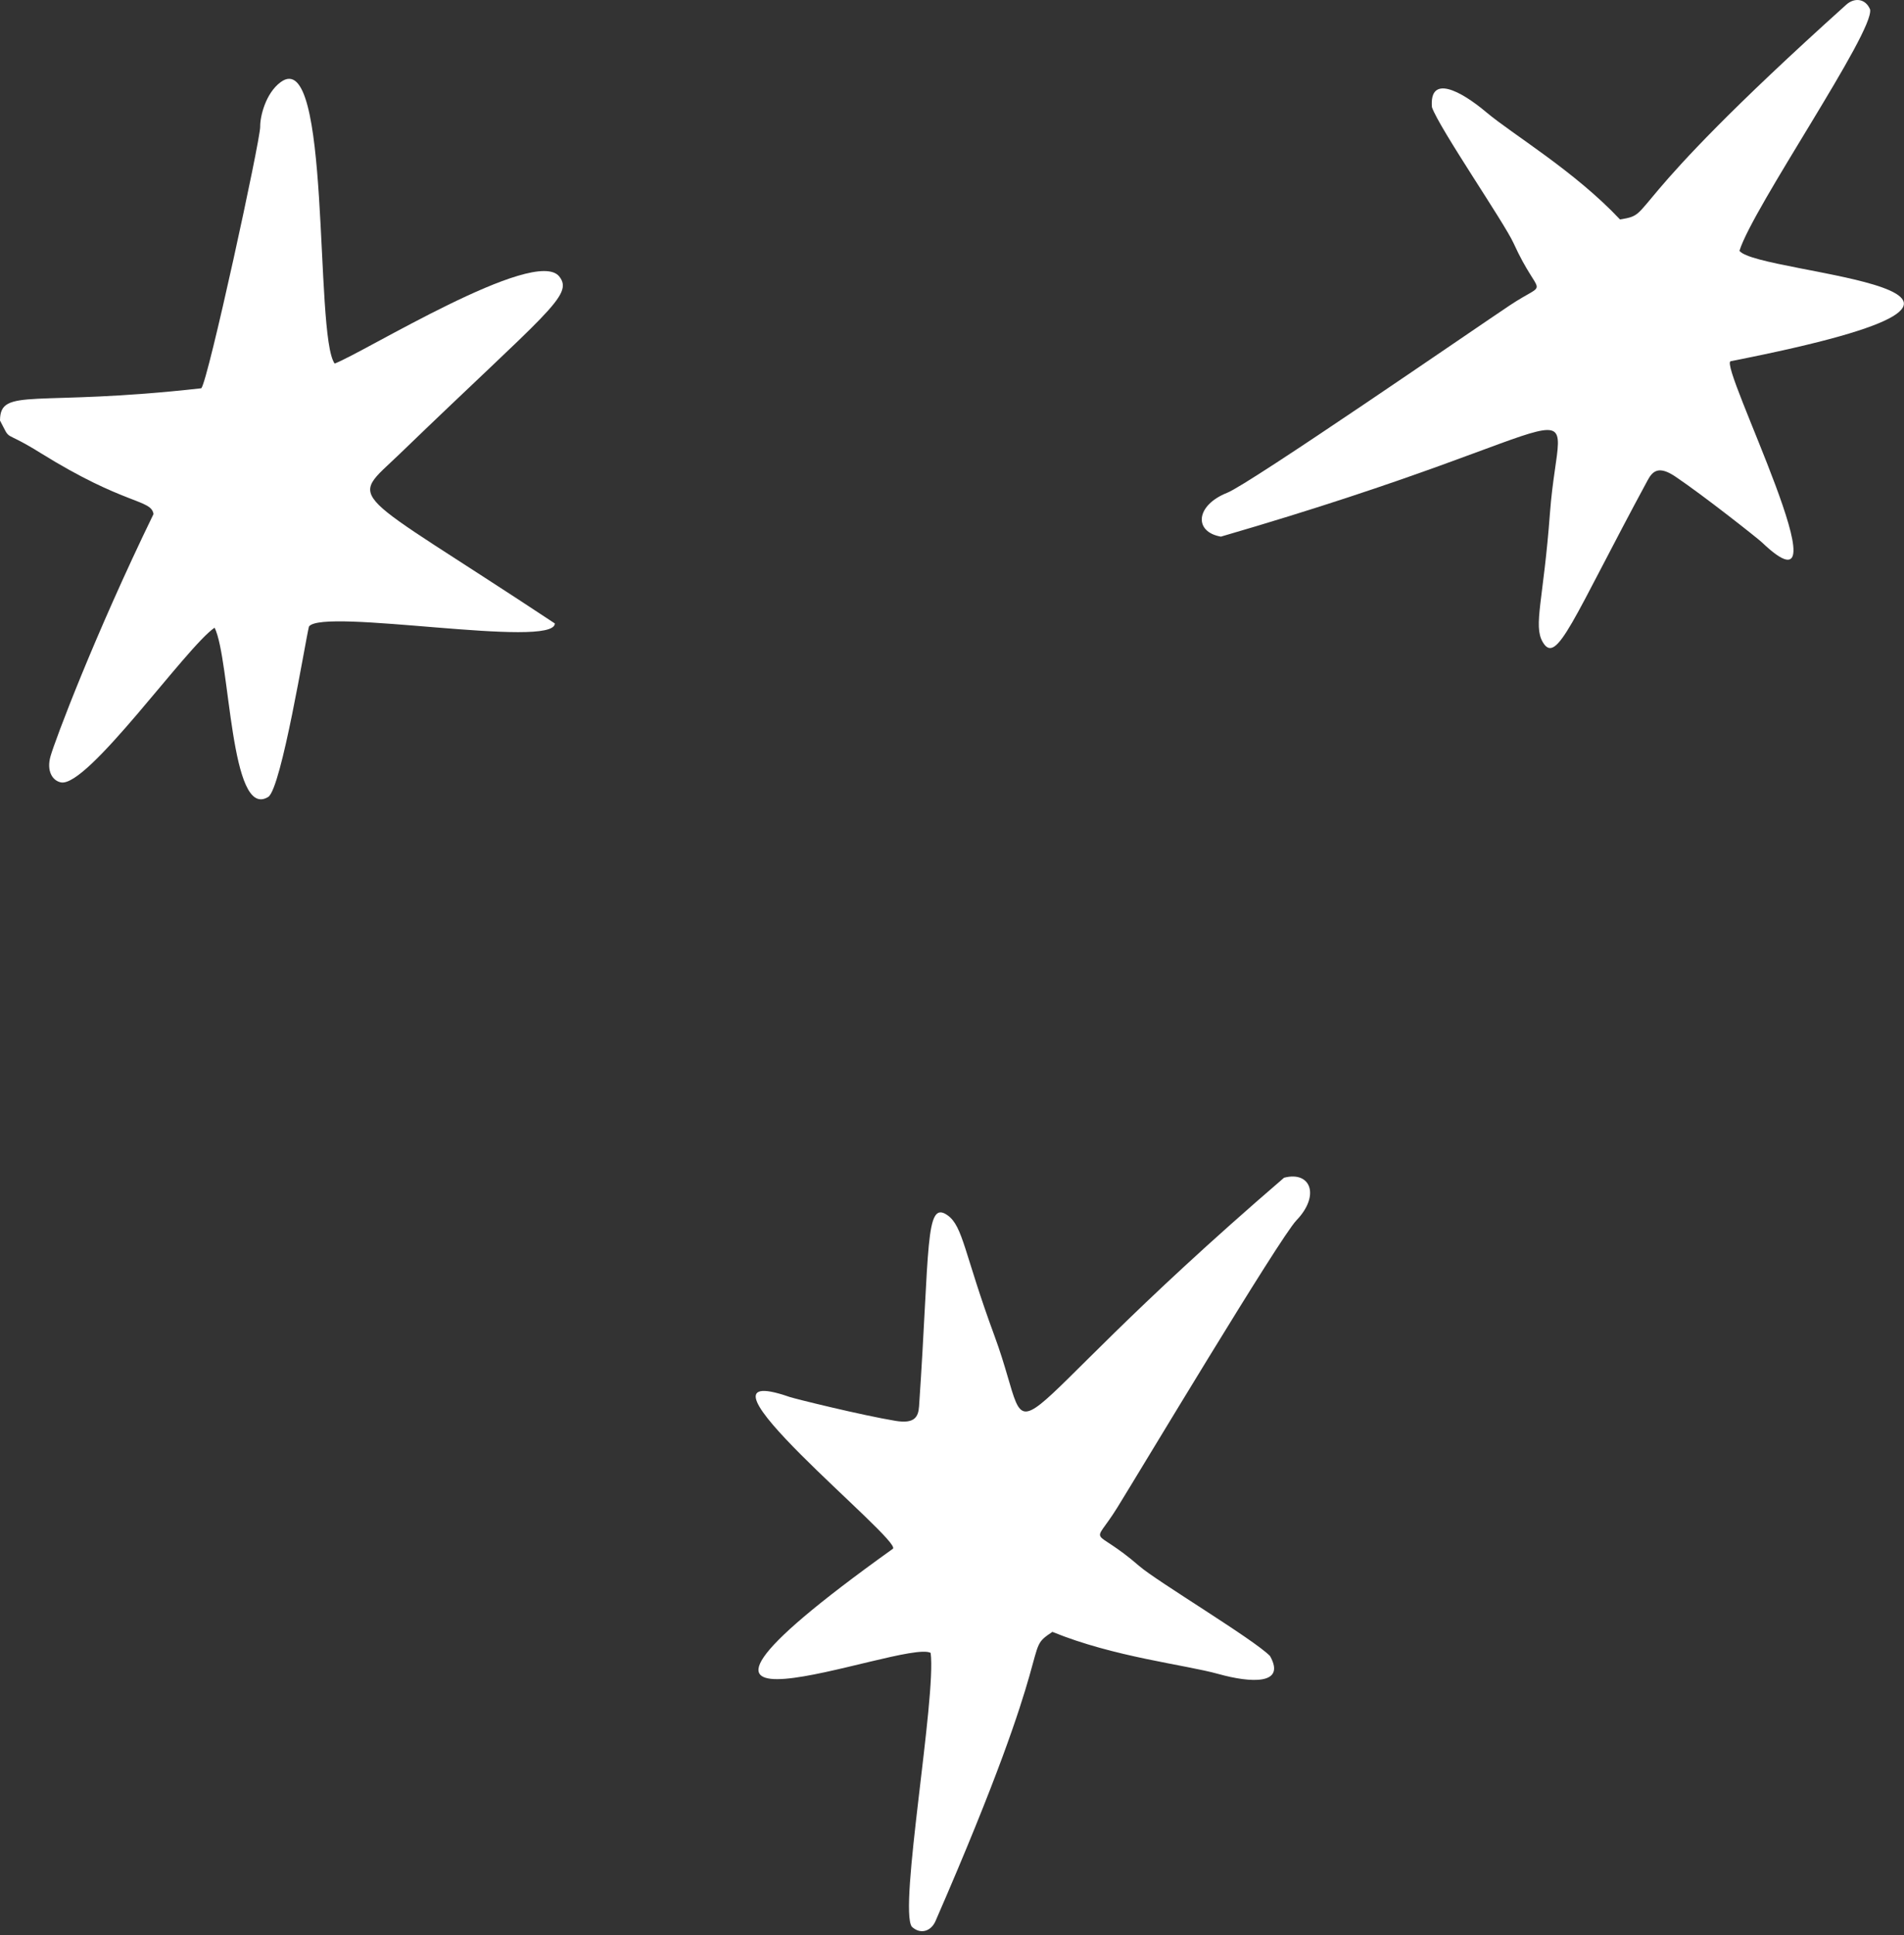
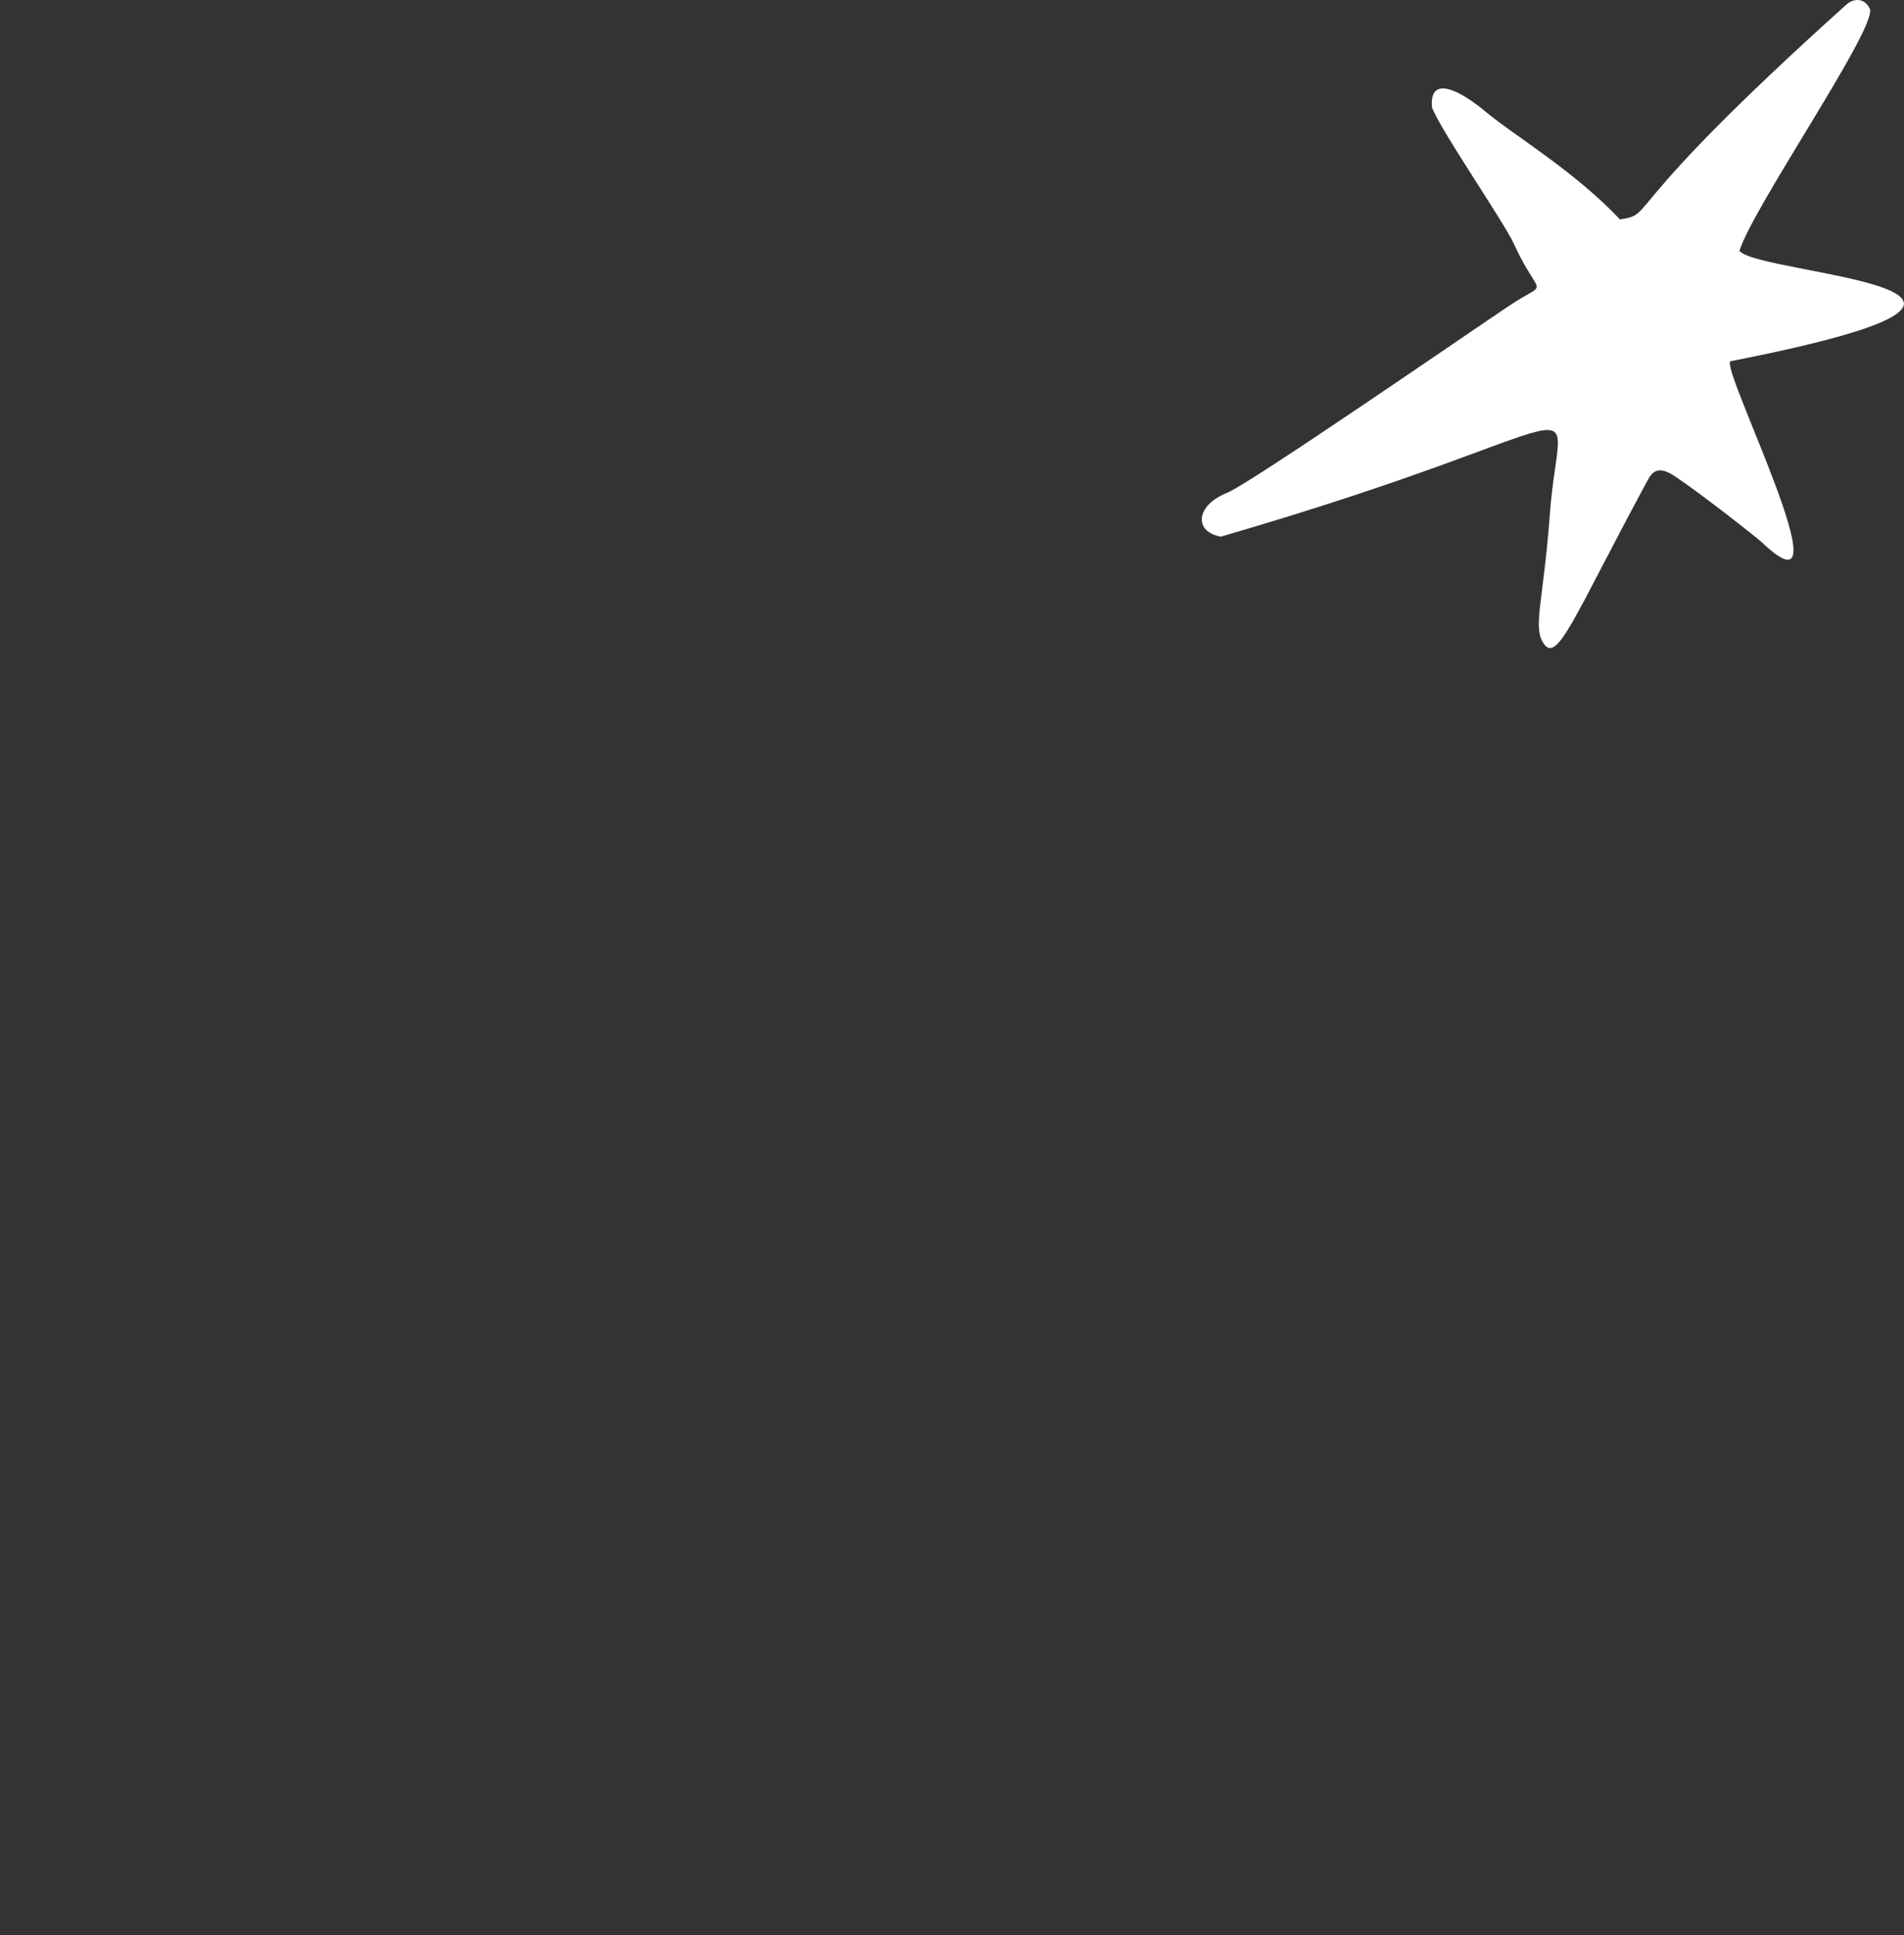
<svg xmlns="http://www.w3.org/2000/svg" fill="#ffffff" height="501" preserveAspectRatio="xMidYMid meet" version="1" viewBox="0.0 0.0 493.1 501.0" width="493.1" zoomAndPan="magnify">
  <rect x="0.0" y="0.0" width="493.1" height="501.0" fill="#333333" stroke="none" />
  <defs>
    <clipPath id="a">
      <path d="M 311 0 L 493.07 0 L 493.07 168 L 311 168 Z M 311 0" />
    </clipPath>
  </defs>
  <g>
    <g id="change1_2">
-       <path d="M 80.016 162.211 C 79.098 165.828 72.887 204.223 69.457 206.336 C 59.531 212.449 59.703 170.938 55.582 162.516 C 48.352 167.352 22.691 203.961 15.773 202.566 C 13.562 202.121 12.004 199.594 13.086 195.797 C 14.27 191.648 24.402 164.68 39.758 133.094 C 39.133 129.188 32.469 130.953 10.441 117.246 C 0.293 110.93 3.078 114.711 0 108.879 C 0.051 100.09 8.754 105.41 52.133 100.527 C 53.887 98.645 67.438 36.199 67.383 32.832 C 67.336 30.203 68.766 24.207 72.629 21.305 C 85.879 11.355 81.348 86.785 86.668 94.129 C 93.941 91.441 138.539 63.734 144.828 71.57 C 148.73 76.434 141.535 80.816 103.586 117.453 C 90.117 130.453 89.125 125.289 143.699 161.422 C 143.562 168.098 83.594 157.277 80.016 162.211" fill="inherit" />
-     </g>
+       </g>
    <g clip-path="url(#a)" id="change1_1">
      <path d="M 370.844 27.758 C 370.125 19.152 378.32 23.504 384.898 29.039 C 391.82 34.863 407.703 44.234 419.547 56.816 C 429.152 55.27 417.449 55.785 478.148 1.211 C 480.238 -0.664 483.109 -0.438 484.32 2.441 C 485.465 8.211 453.949 53.75 450.488 64.93 C 455.074 71.23 545.402 74.465 448.223 93.516 C 444.836 94.18 479.82 162.871 456.277 140.398 C 455.238 139.41 441.086 128.219 433.855 123.371 C 429.672 120.562 428.047 121.871 426.742 124.285 C 407.273 160.285 403.16 172.496 399.523 166.211 C 397.047 161.93 399.742 155.324 401.406 132.875 C 403.996 98.02 417.75 109.438 316.195 138.938 C 309.152 137.734 309.543 130.863 317.844 127.574 C 323.656 125.273 382.164 84.945 390.934 79.105 C 401.418 72.121 398.848 78.016 391.98 62.953 C 389.539 57.594 372.812 33.305 370.844 27.758" fill="inherit" />
    </g>
    <g id="change1_3">
-       <path d="M 328.914 428.758 C 333.133 436.289 323.871 435.73 315.59 433.422 C 306.875 430.992 288.535 429.047 272.547 422.508 C 264.441 427.898 274.879 422.578 242.27 497.402 C 241.145 499.98 238.438 500.965 236.141 498.848 C 232.711 494.07 242.512 439.562 241.023 427.953 C 234.238 424.121 150.695 458.633 231.23 401 C 234.039 398.992 173.723 350.988 204.465 361.676 C 205.82 362.145 223.34 366.461 231.926 367.875 C 236.902 368.695 237.836 366.832 238.02 364.098 C 240.812 323.262 239.492 310.441 245.41 314.656 C 249.438 317.527 249.723 324.652 257.516 345.773 C 269.609 378.562 252.359 373.879 332.543 304.926 C 339.453 303.102 341.945 309.516 335.758 315.949 C 331.422 320.457 294.898 381.41 289.34 390.359 C 282.695 401.062 282.594 394.637 295.086 405.496 C 299.527 409.359 324.82 424.527 328.914 428.758" fill="inherit" />
-     </g>
+       </g>
  </g>
</svg>